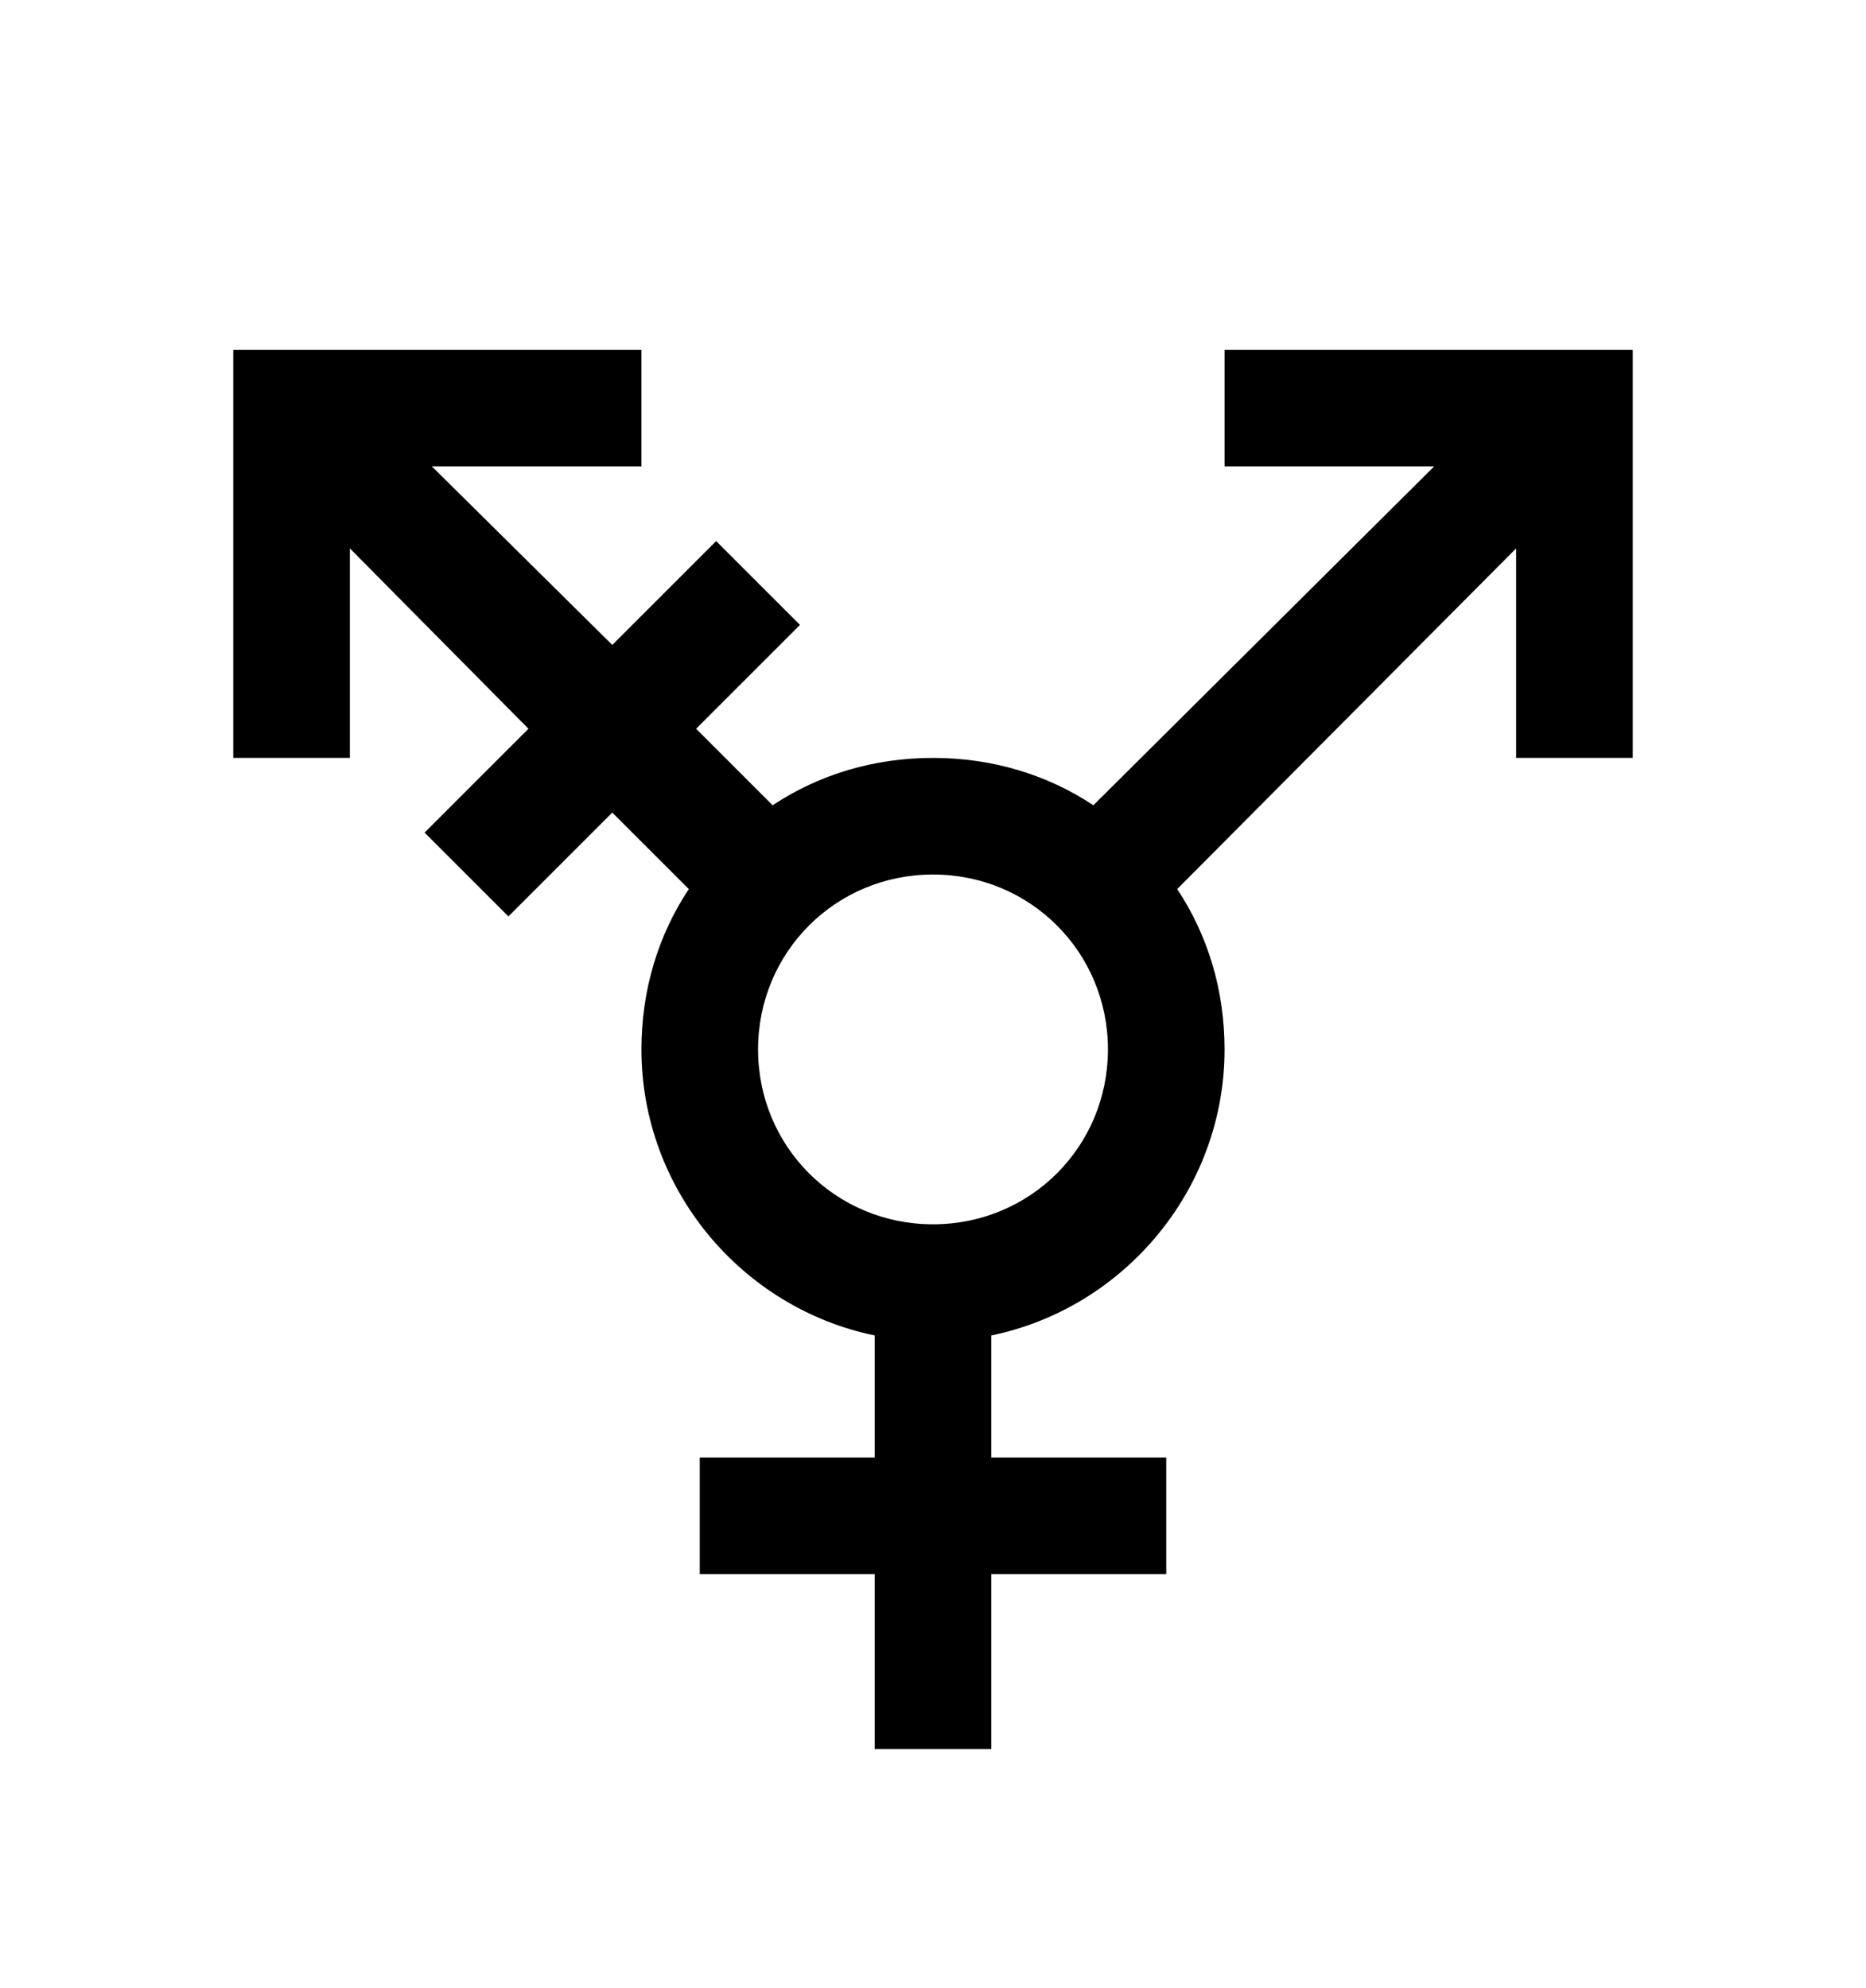
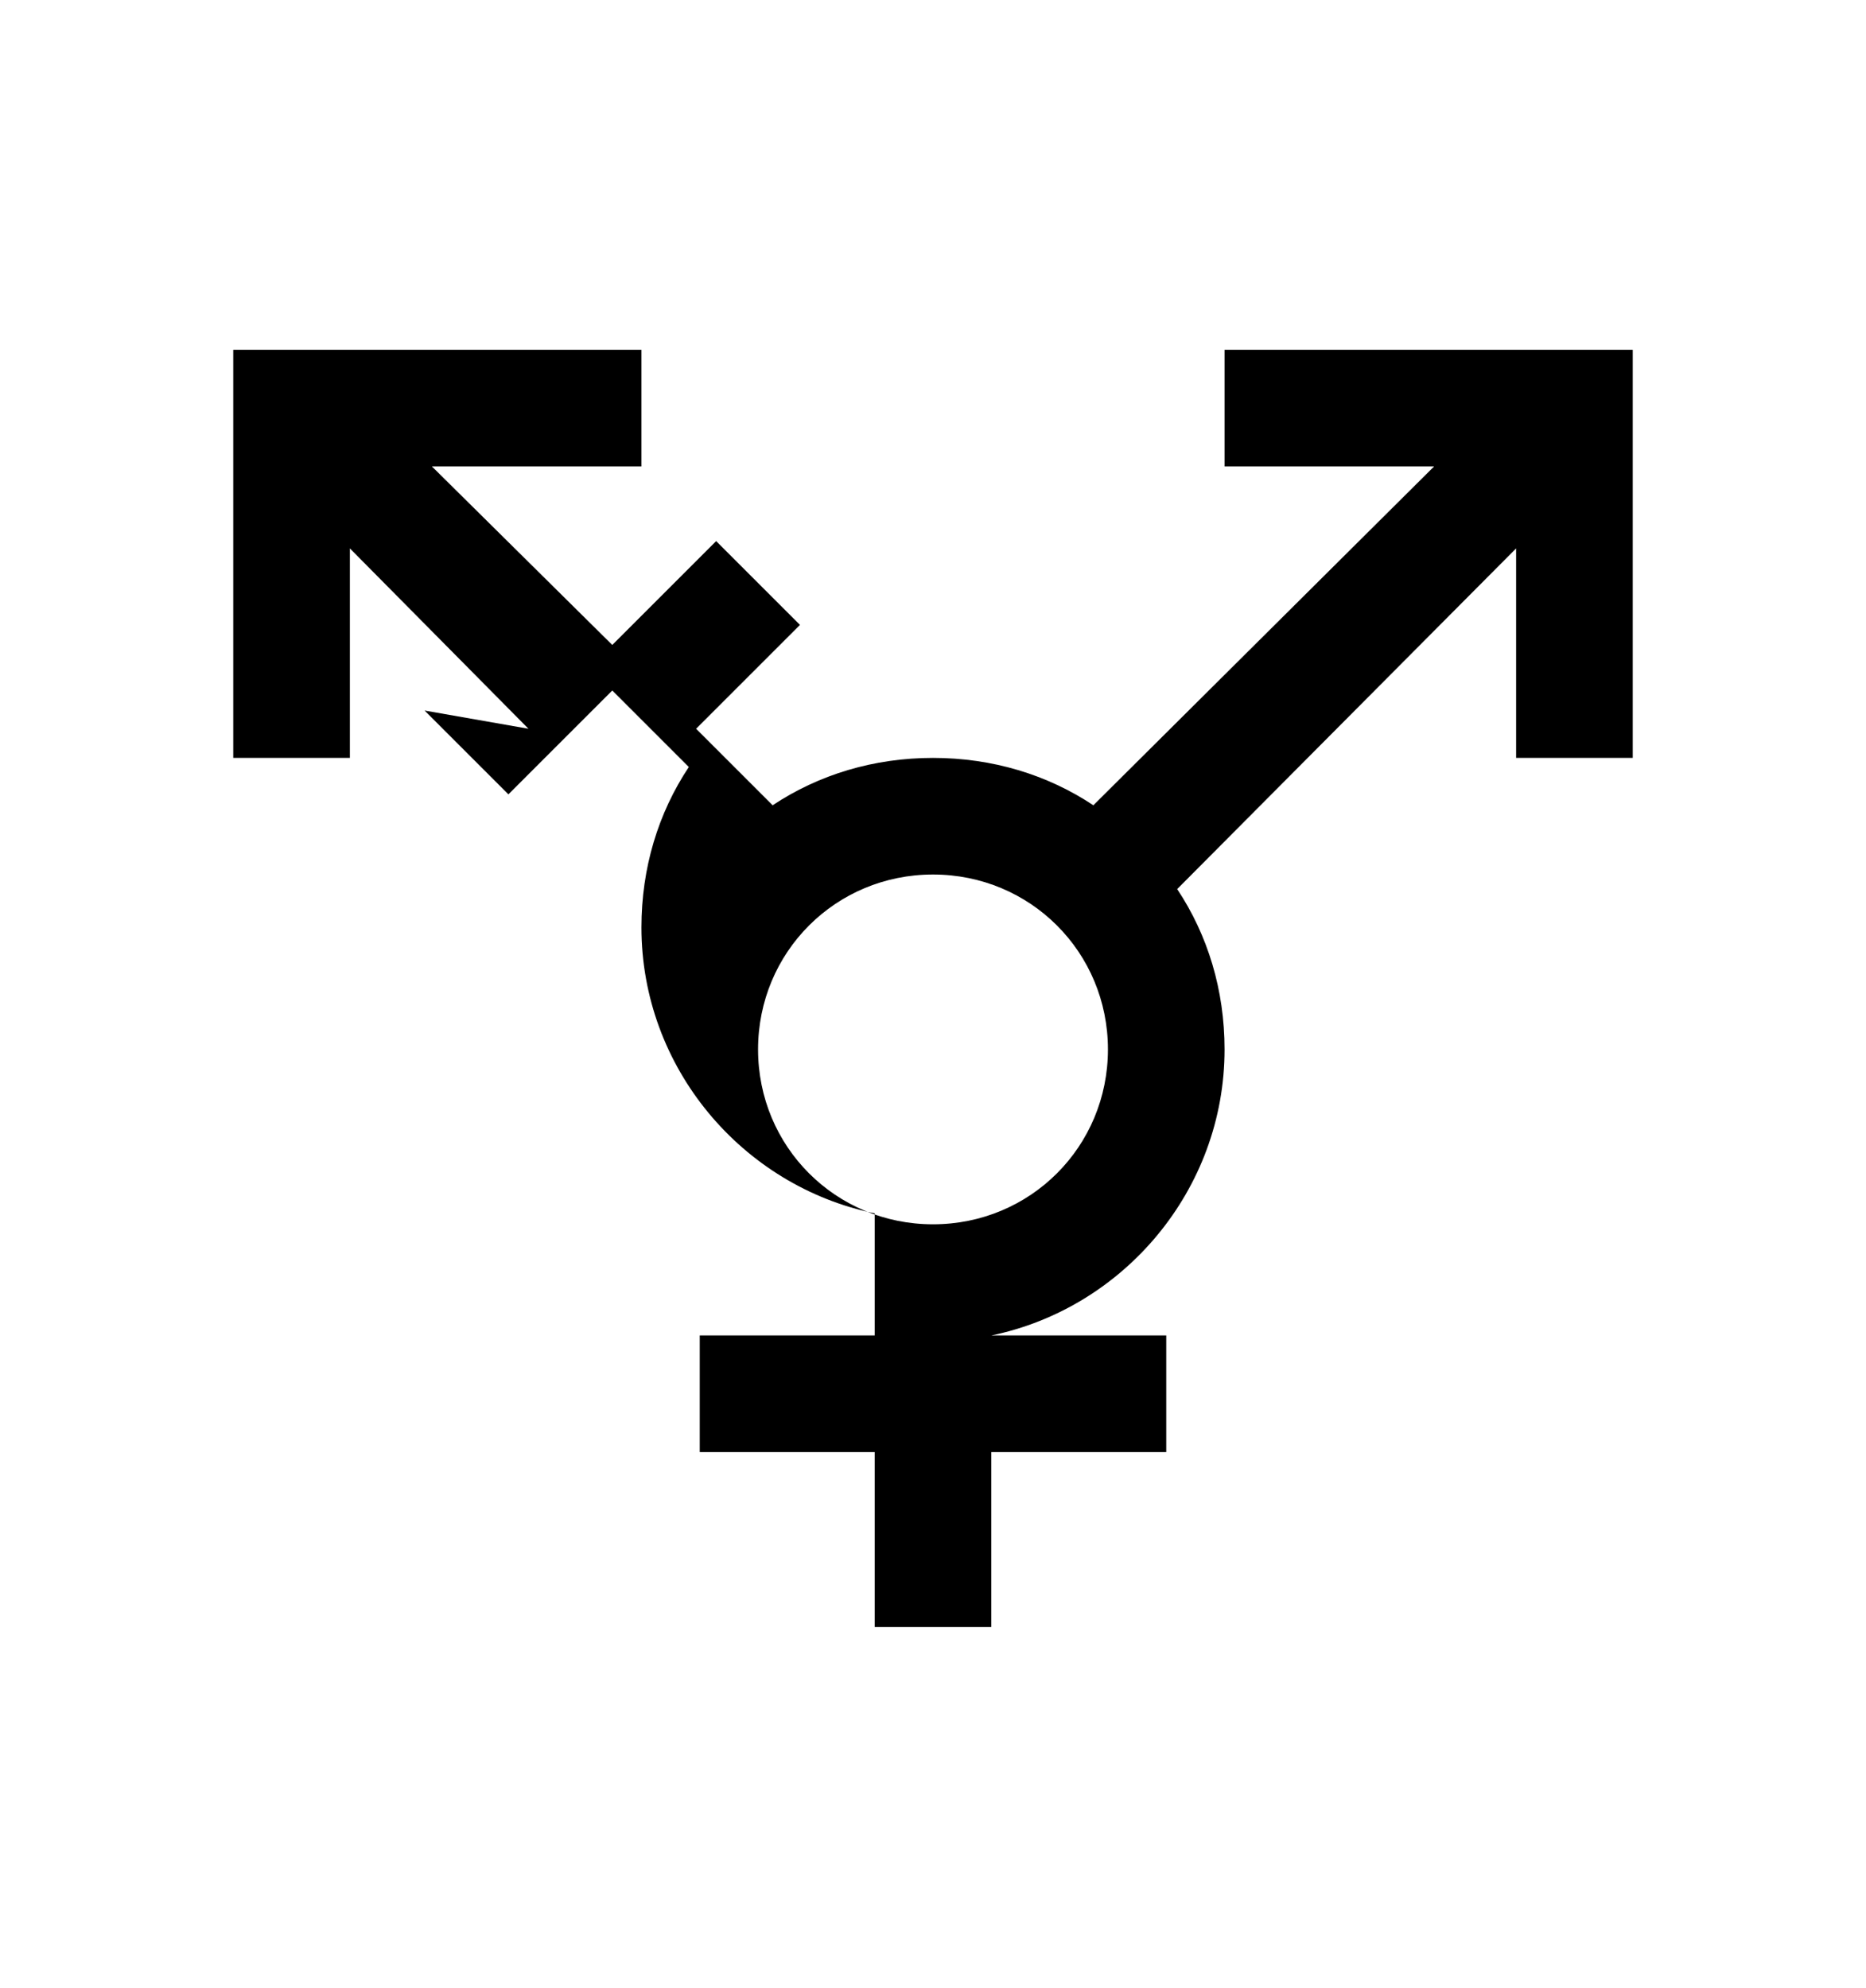
<svg xmlns="http://www.w3.org/2000/svg" version="1.1" id="transgender-alt" viewBox="0 0 512 545.5">
-   <path d="M64 96h112v32h-57.5l49.5 49 28.5-28.5 23 23L191 200l21 21c12.66-8.417 27.746-13 44-13s31.34 4.583 44 13l93.5-93H336V96h112v112h-32v-57.5L323 244c8.417 12.66 13 27.746 13 44 0 38.494-27.636 71.007-64 78.5V400h48v32h-48v48h-32v-48h-48v-32h48v-33.5c-36.364-7.493-64-40.006-64-78.5 0-16.254 4.583-31.34 13-44l-21-21-28.5 28.5-23-23L145 200l-49-49.5V208H64V96zm192 144c-26.7 0-48 21.3-48 48s21.3 48 48 48 48-21.3 48-48-21.3-48-48-48z" />
+   <path d="M64 96h112v32h-57.5l49.5 49 28.5-28.5 23 23L191 200l21 21c12.66-8.417 27.746-13 44-13s31.34 4.583 44 13l93.5-93H336V96h112v112h-32v-57.5L323 244c8.417 12.66 13 27.746 13 44 0 38.494-27.636 71.007-64 78.5h48v32h-48v48h-32v-48h-48v-32h48v-33.5c-36.364-7.493-64-40.006-64-78.5 0-16.254 4.583-31.34 13-44l-21-21-28.5 28.5-23-23L145 200l-49-49.5V208H64V96zm192 144c-26.7 0-48 21.3-48 48s21.3 48 48 48 48-21.3 48-48-21.3-48-48-48z" />
</svg>